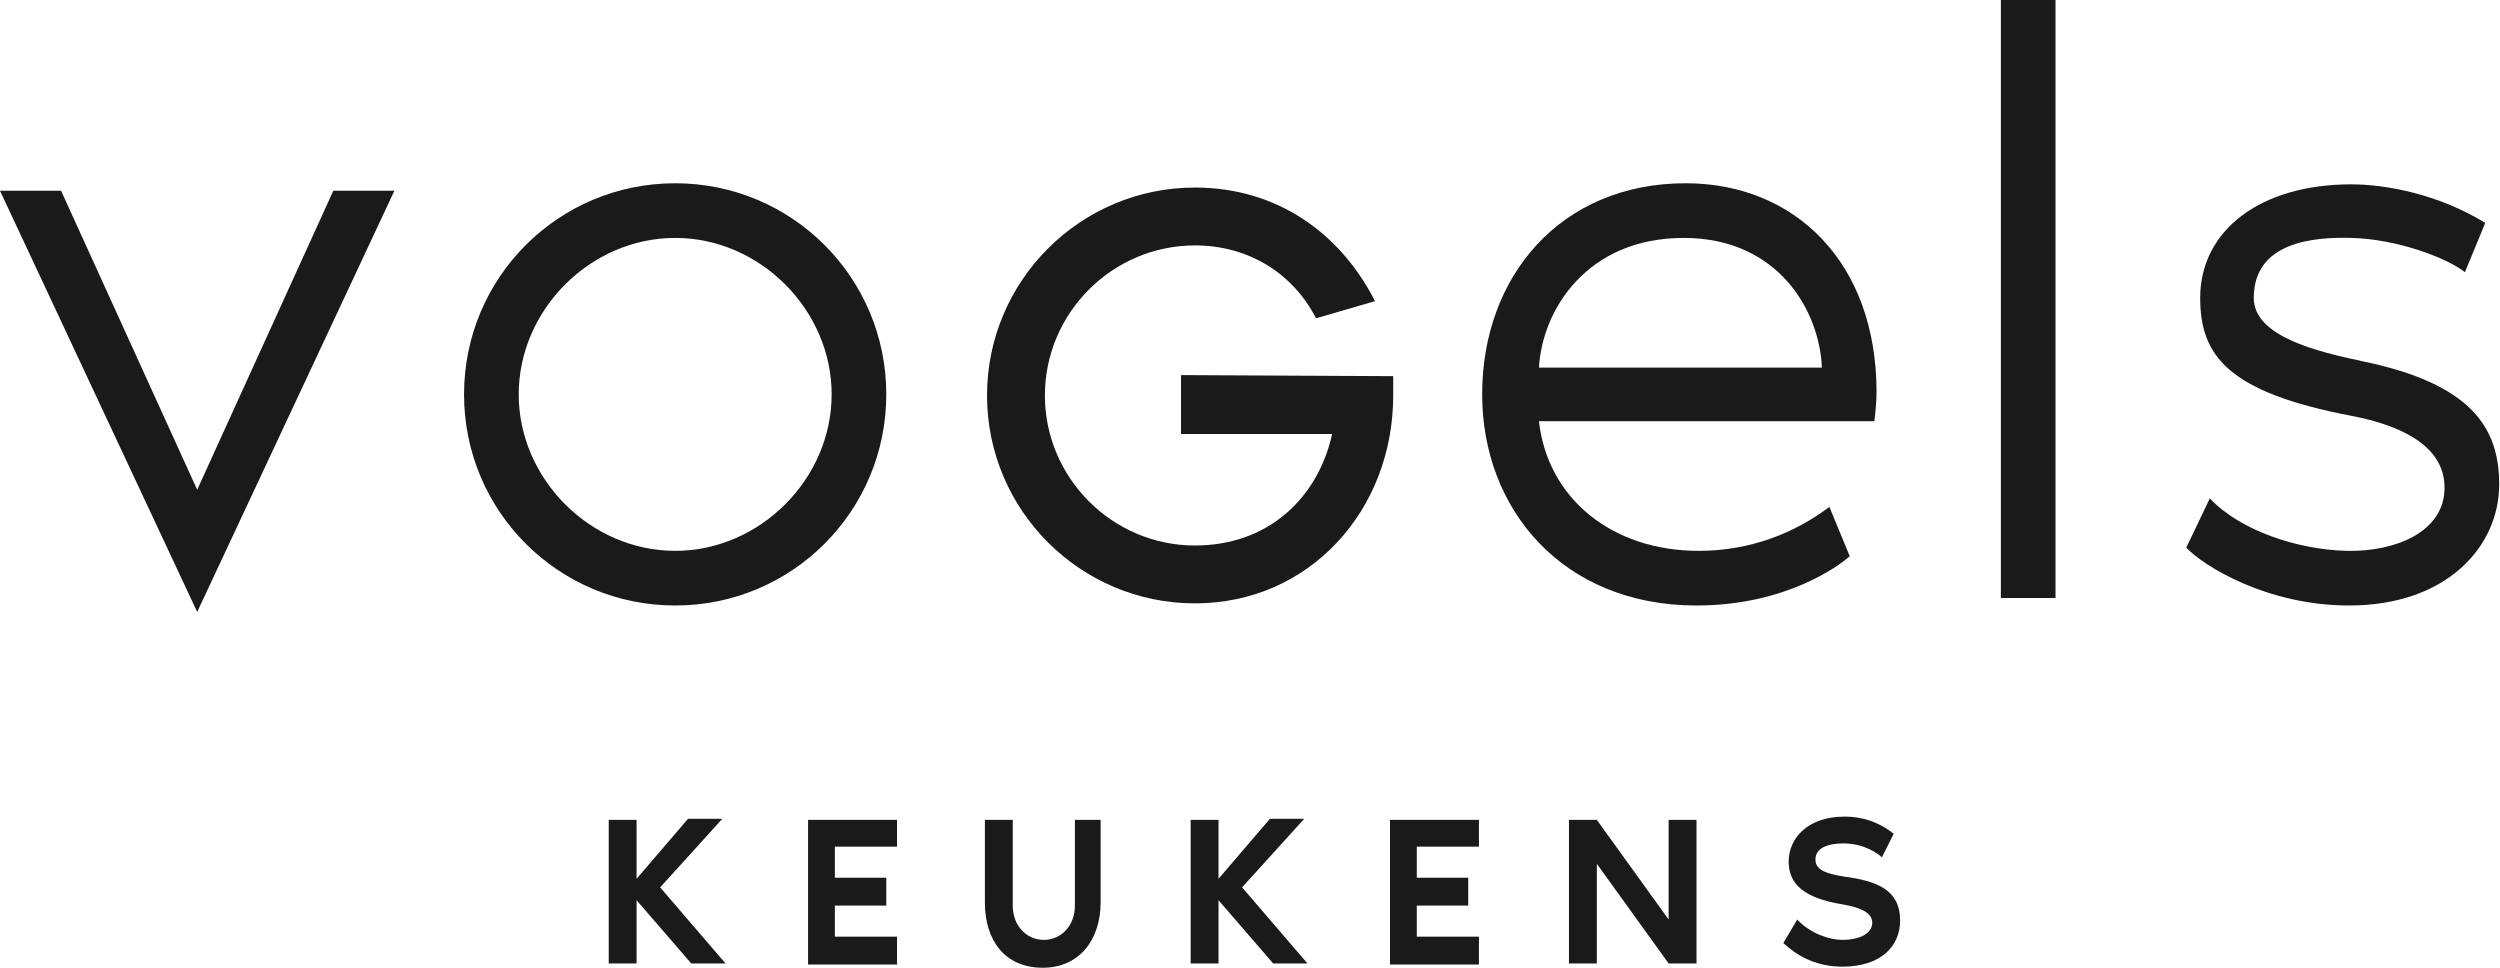
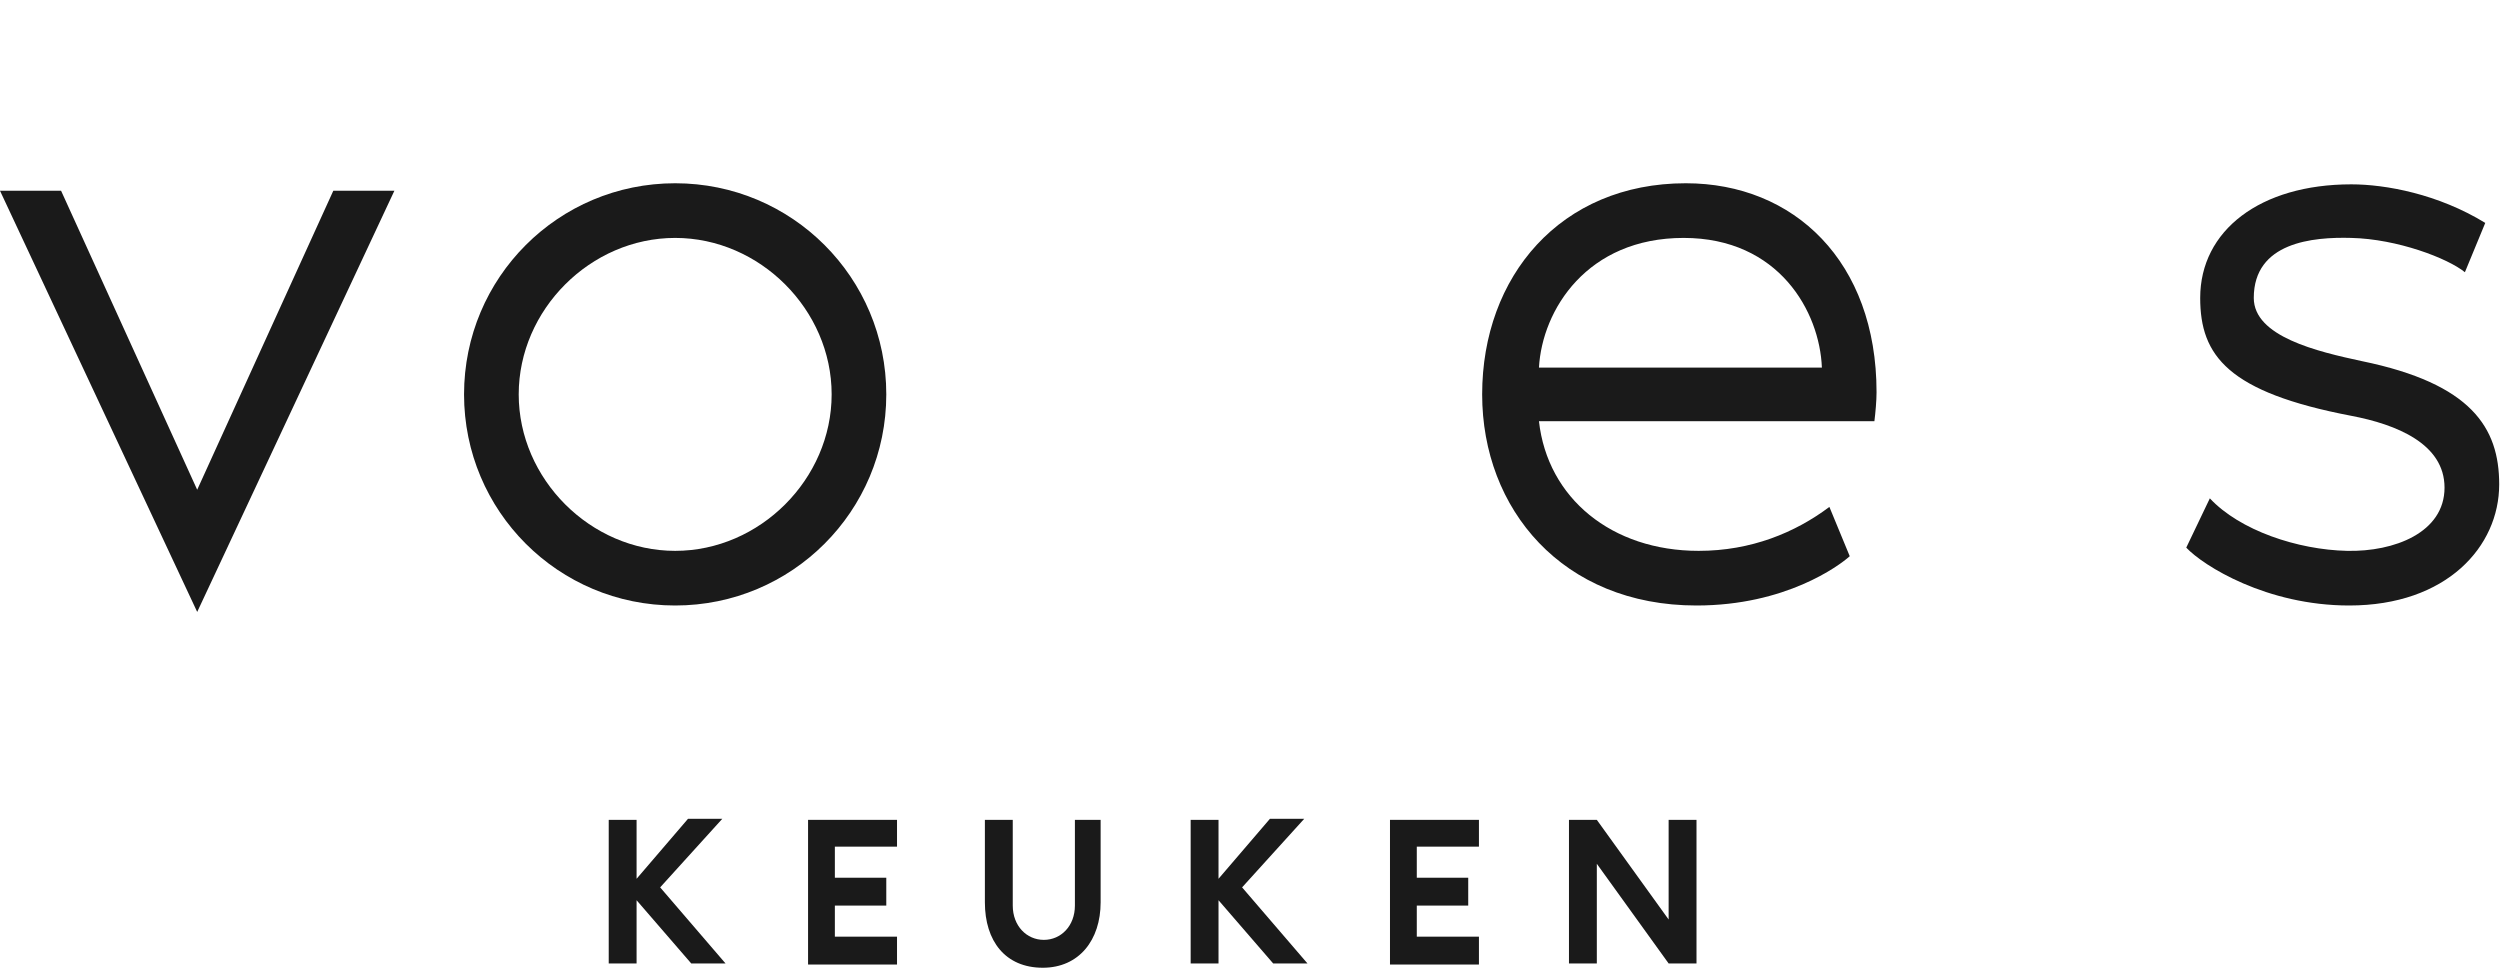
<svg xmlns="http://www.w3.org/2000/svg" viewBox="0 0 155 60" fill="none">
  <path d="M44.983 59.734H42.857L39.468 55.814V59.734H37.741V50.831H39.468V54.485L42.658 50.764H44.784L40.93 55.017L44.983 59.734Z" fill="#1A1A1A" />
  <path d="M51.761 52.492V54.419H54.95V56.146H51.761V58.073H55.615V59.801H50.1V50.831H55.615V52.492H51.761Z" fill="#1A1A1A" />
  <path d="M68.239 50.831V55.947C68.239 58.272 66.91 60 64.651 60C62.326 60 61.063 58.339 61.063 55.947V50.831H62.791V56.146C62.791 57.409 63.654 58.272 64.718 58.272C65.781 58.272 66.644 57.409 66.644 56.146V50.831H68.239Z" fill="#1A1A1A" />
  <path d="M81.063 59.734H78.937L75.548 55.814V59.734H73.821V50.831H75.548V54.485L78.737 50.764H80.864L77.01 55.017L81.063 59.734Z" fill="#1A1A1A" />
  <path d="M87.841 52.492V54.419H91.03V56.146H87.841V58.073H91.694V59.801H86.179V50.831H91.694V52.492H87.841Z" fill="#1A1A1A" />
  <path d="M105.183 50.831V59.734H103.455L99.003 53.555V59.734H97.276V50.831H99.003L103.455 57.01V50.831H105.183Z" fill="#1A1A1A" />
-   <path d="M117.807 57.076C117.807 58.671 116.611 59.934 114.219 59.934C111.96 59.934 110.764 58.605 110.565 58.472L111.429 57.01C112.226 57.874 113.422 58.272 114.219 58.272C115.415 58.272 116.08 57.807 116.08 57.209C116.08 56.611 115.415 56.279 114.286 56.08C111.761 55.681 110.897 54.751 110.897 53.422C110.897 51.96 112.093 50.631 114.352 50.631C114.751 50.631 116.08 50.631 117.409 51.694L116.678 53.156C116.478 52.957 115.615 52.292 114.286 52.292C113.355 52.292 112.558 52.558 112.558 53.289C112.558 53.887 113.09 54.153 114.352 54.352C116.346 54.618 117.807 55.15 117.807 57.076Z" fill="#1A1A1A" />
  <path d="M0 11.827H3.787L12.226 30.365L20.665 11.827H24.452L12.226 37.94L0 11.827Z" fill="#1A1A1A" />
  <path d="M54.95 24.452C54.95 31.694 49.103 37.541 41.861 37.541C34.618 37.541 28.771 31.694 28.771 24.452C28.771 17.209 34.618 11.362 41.861 11.362C49.103 11.362 54.95 17.209 54.95 24.452ZM51.562 24.452C51.562 19.203 47.11 14.751 41.861 14.751C36.611 14.751 32.16 19.203 32.16 24.452C32.16 29.701 36.611 34.153 41.861 34.153C47.11 34.153 51.562 29.701 51.562 24.452Z" fill="#1A1A1A" />
-   <path d="M86.379 24.518C86.379 31.628 81.196 37.409 74.086 37.409C66.977 37.409 61.196 31.628 61.196 24.518C61.196 17.409 66.977 11.628 74.086 11.628C79.203 11.628 83.123 14.485 85.249 18.671L81.595 19.734C80.199 17.01 77.475 15.216 74.086 15.216C68.97 15.216 64.784 19.402 64.784 24.518C64.784 29.634 68.97 33.821 74.086 33.821C78.671 33.821 81.728 30.831 82.591 26.91H73.223V23.256L86.379 23.322C86.379 23.654 86.379 24.053 86.379 24.518Z" fill="#1A1A1A" />
  <path d="M116.213 26.113H95.415C95.947 30.897 99.934 34.153 105.316 34.153C108.571 34.153 111.296 33.023 113.422 31.429L114.684 34.485C114.02 35.083 110.698 37.541 105.183 37.541C96.877 37.541 91.894 31.561 91.894 24.452C91.894 17.143 96.744 11.362 104.518 11.362C111.229 11.362 116.346 16.213 116.346 24.319C116.346 24.851 116.279 25.581 116.213 26.113ZM112.957 22.791C112.824 19.335 110.299 14.751 104.385 14.751C98.405 14.751 95.615 19.203 95.415 22.791H112.957Z" fill="#1A1A1A" />
-   <path d="M127.442 0V37.076H124.053V0H127.442Z" fill="#1A1A1A" />
  <path d="M154.95 30.033C154.95 33.887 151.694 37.541 145.648 37.541C140.532 37.541 136.611 35.083 135.548 33.953L137.01 30.897C138.87 32.89 142.458 34.086 145.515 34.153C148.439 34.219 151.561 33.023 151.561 30.233C151.561 27.508 148.571 26.312 145.781 25.781C138.14 24.319 136.412 22.06 136.412 18.472C136.412 14.286 140.133 11.429 145.781 11.429C147.907 11.429 151.163 12.027 154.086 13.821L152.824 16.877C151.761 16.013 148.638 14.817 145.781 14.751C143.389 14.684 139.734 15.017 139.734 18.472C139.734 20.864 143.654 21.794 146.445 22.392C153.223 23.787 154.95 26.512 154.95 30.033Z" fill="#1A1A1A" />
</svg>